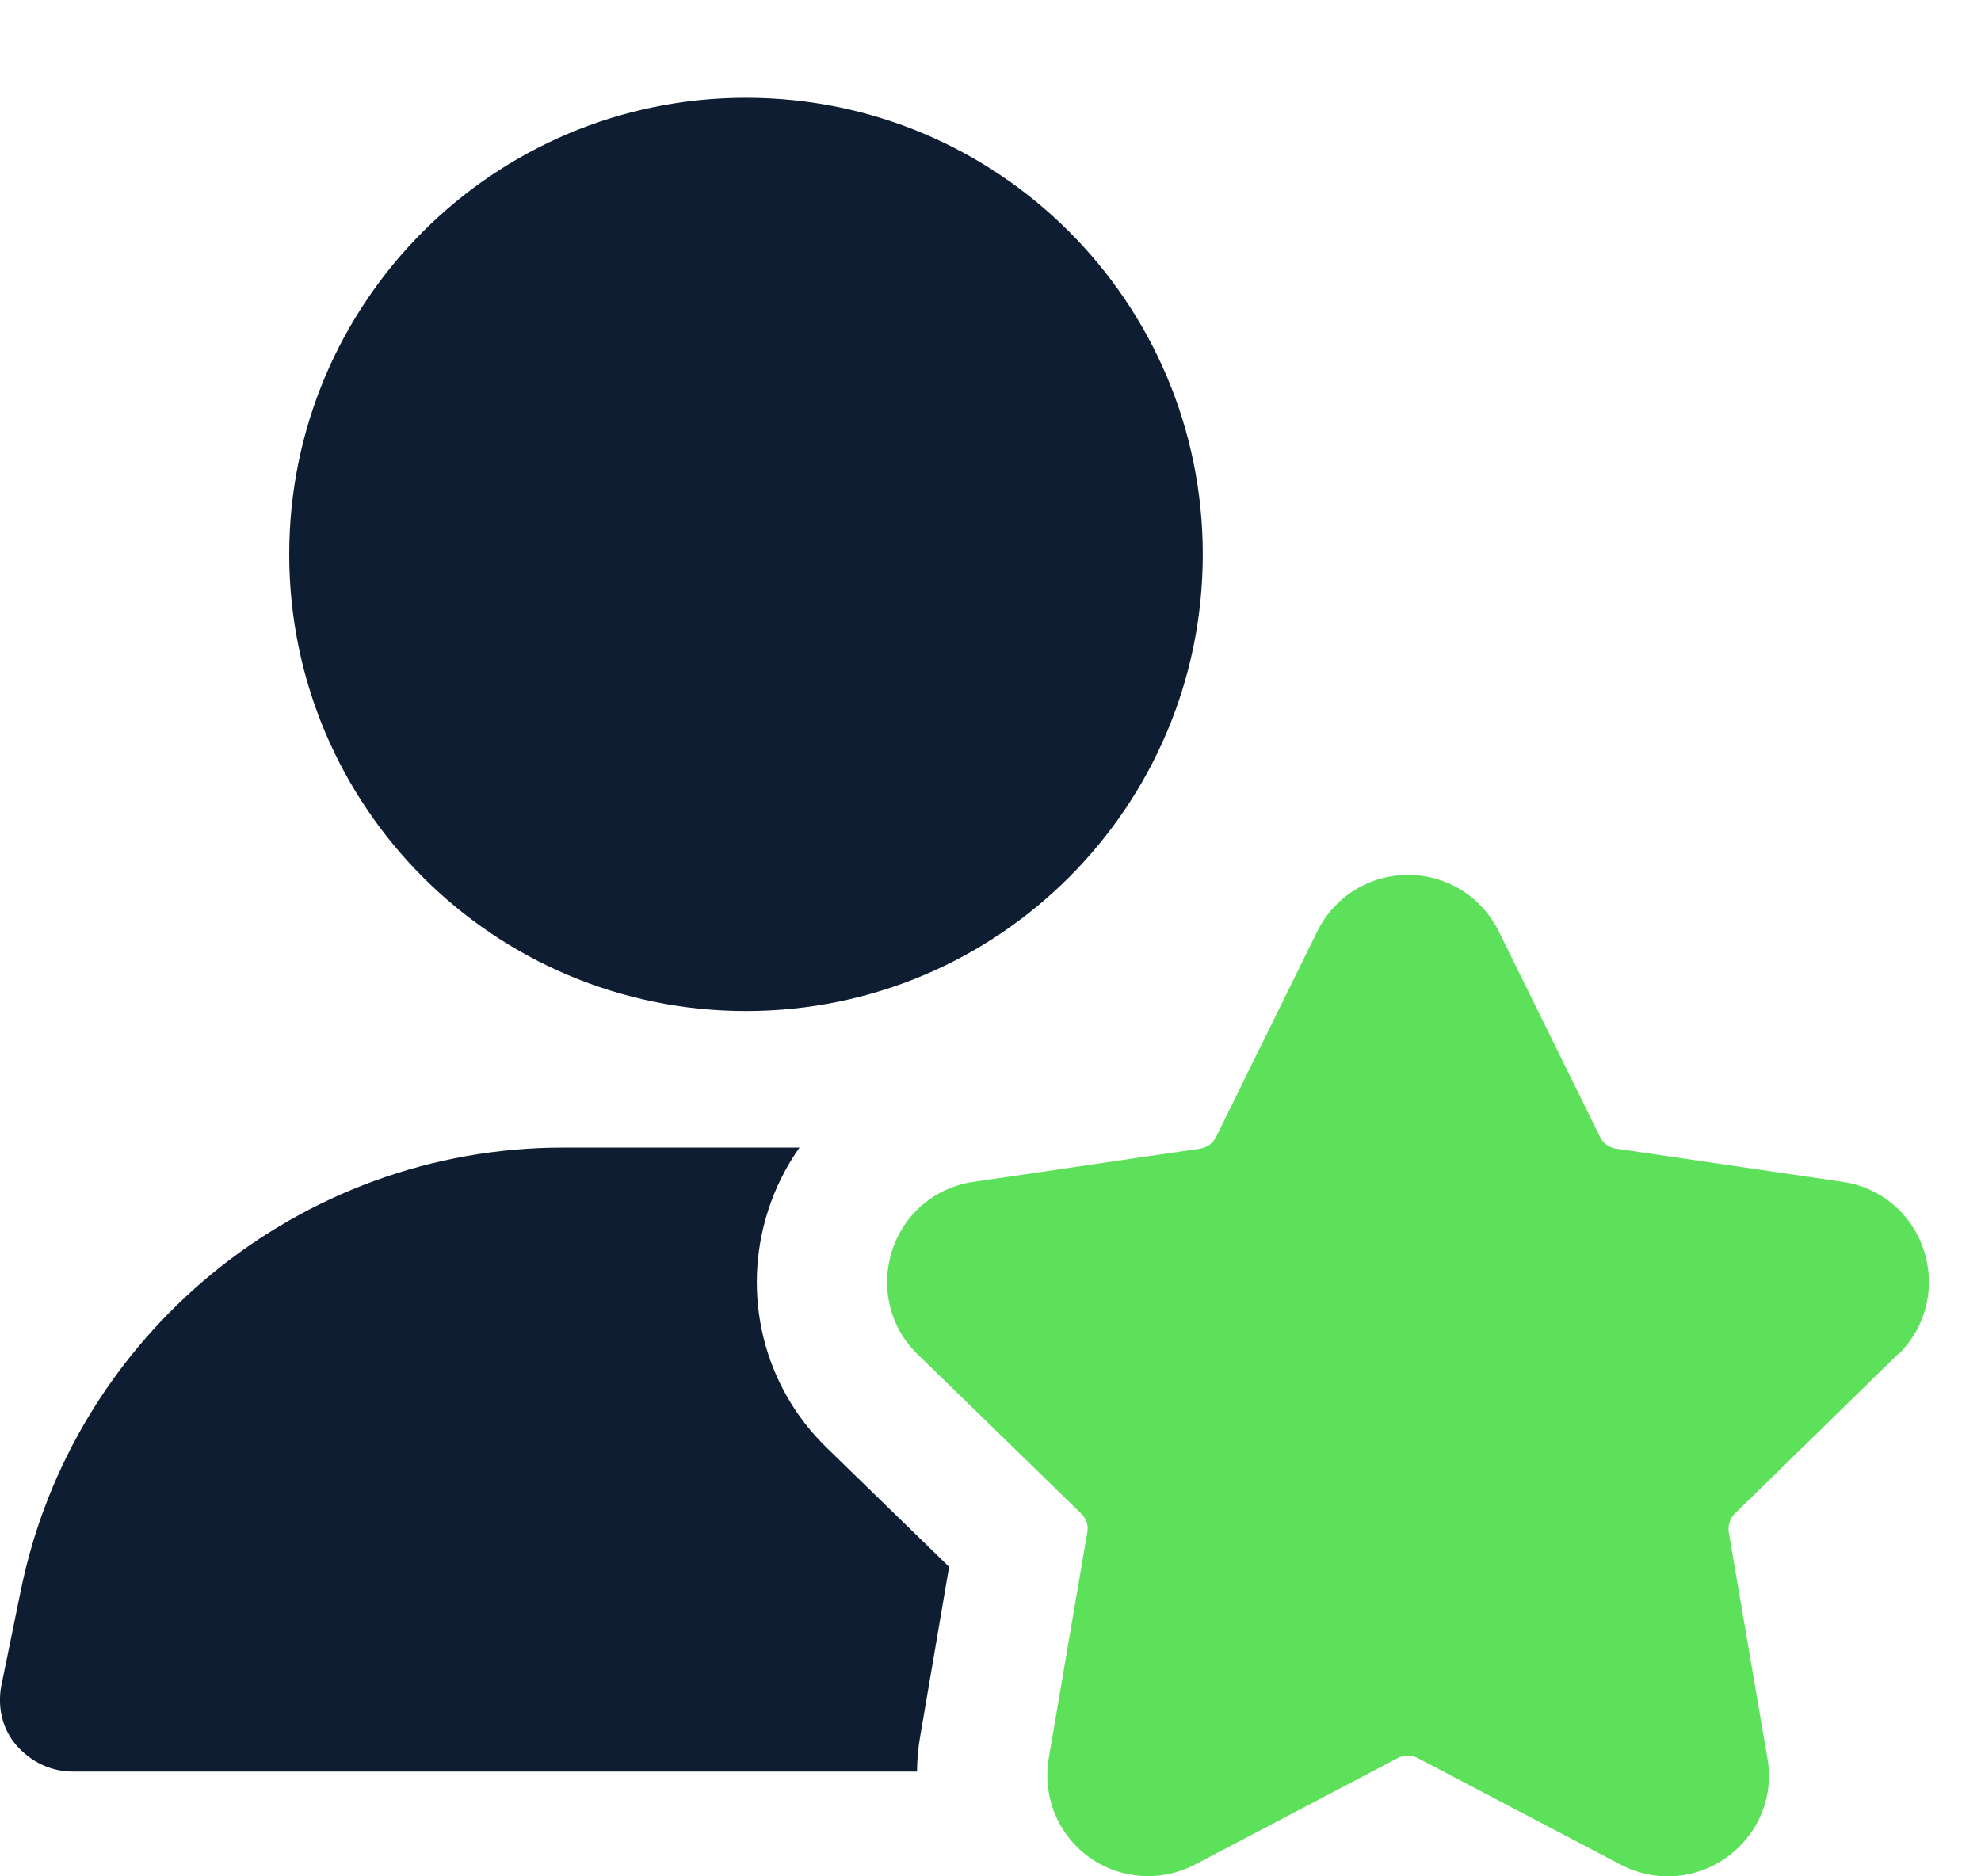
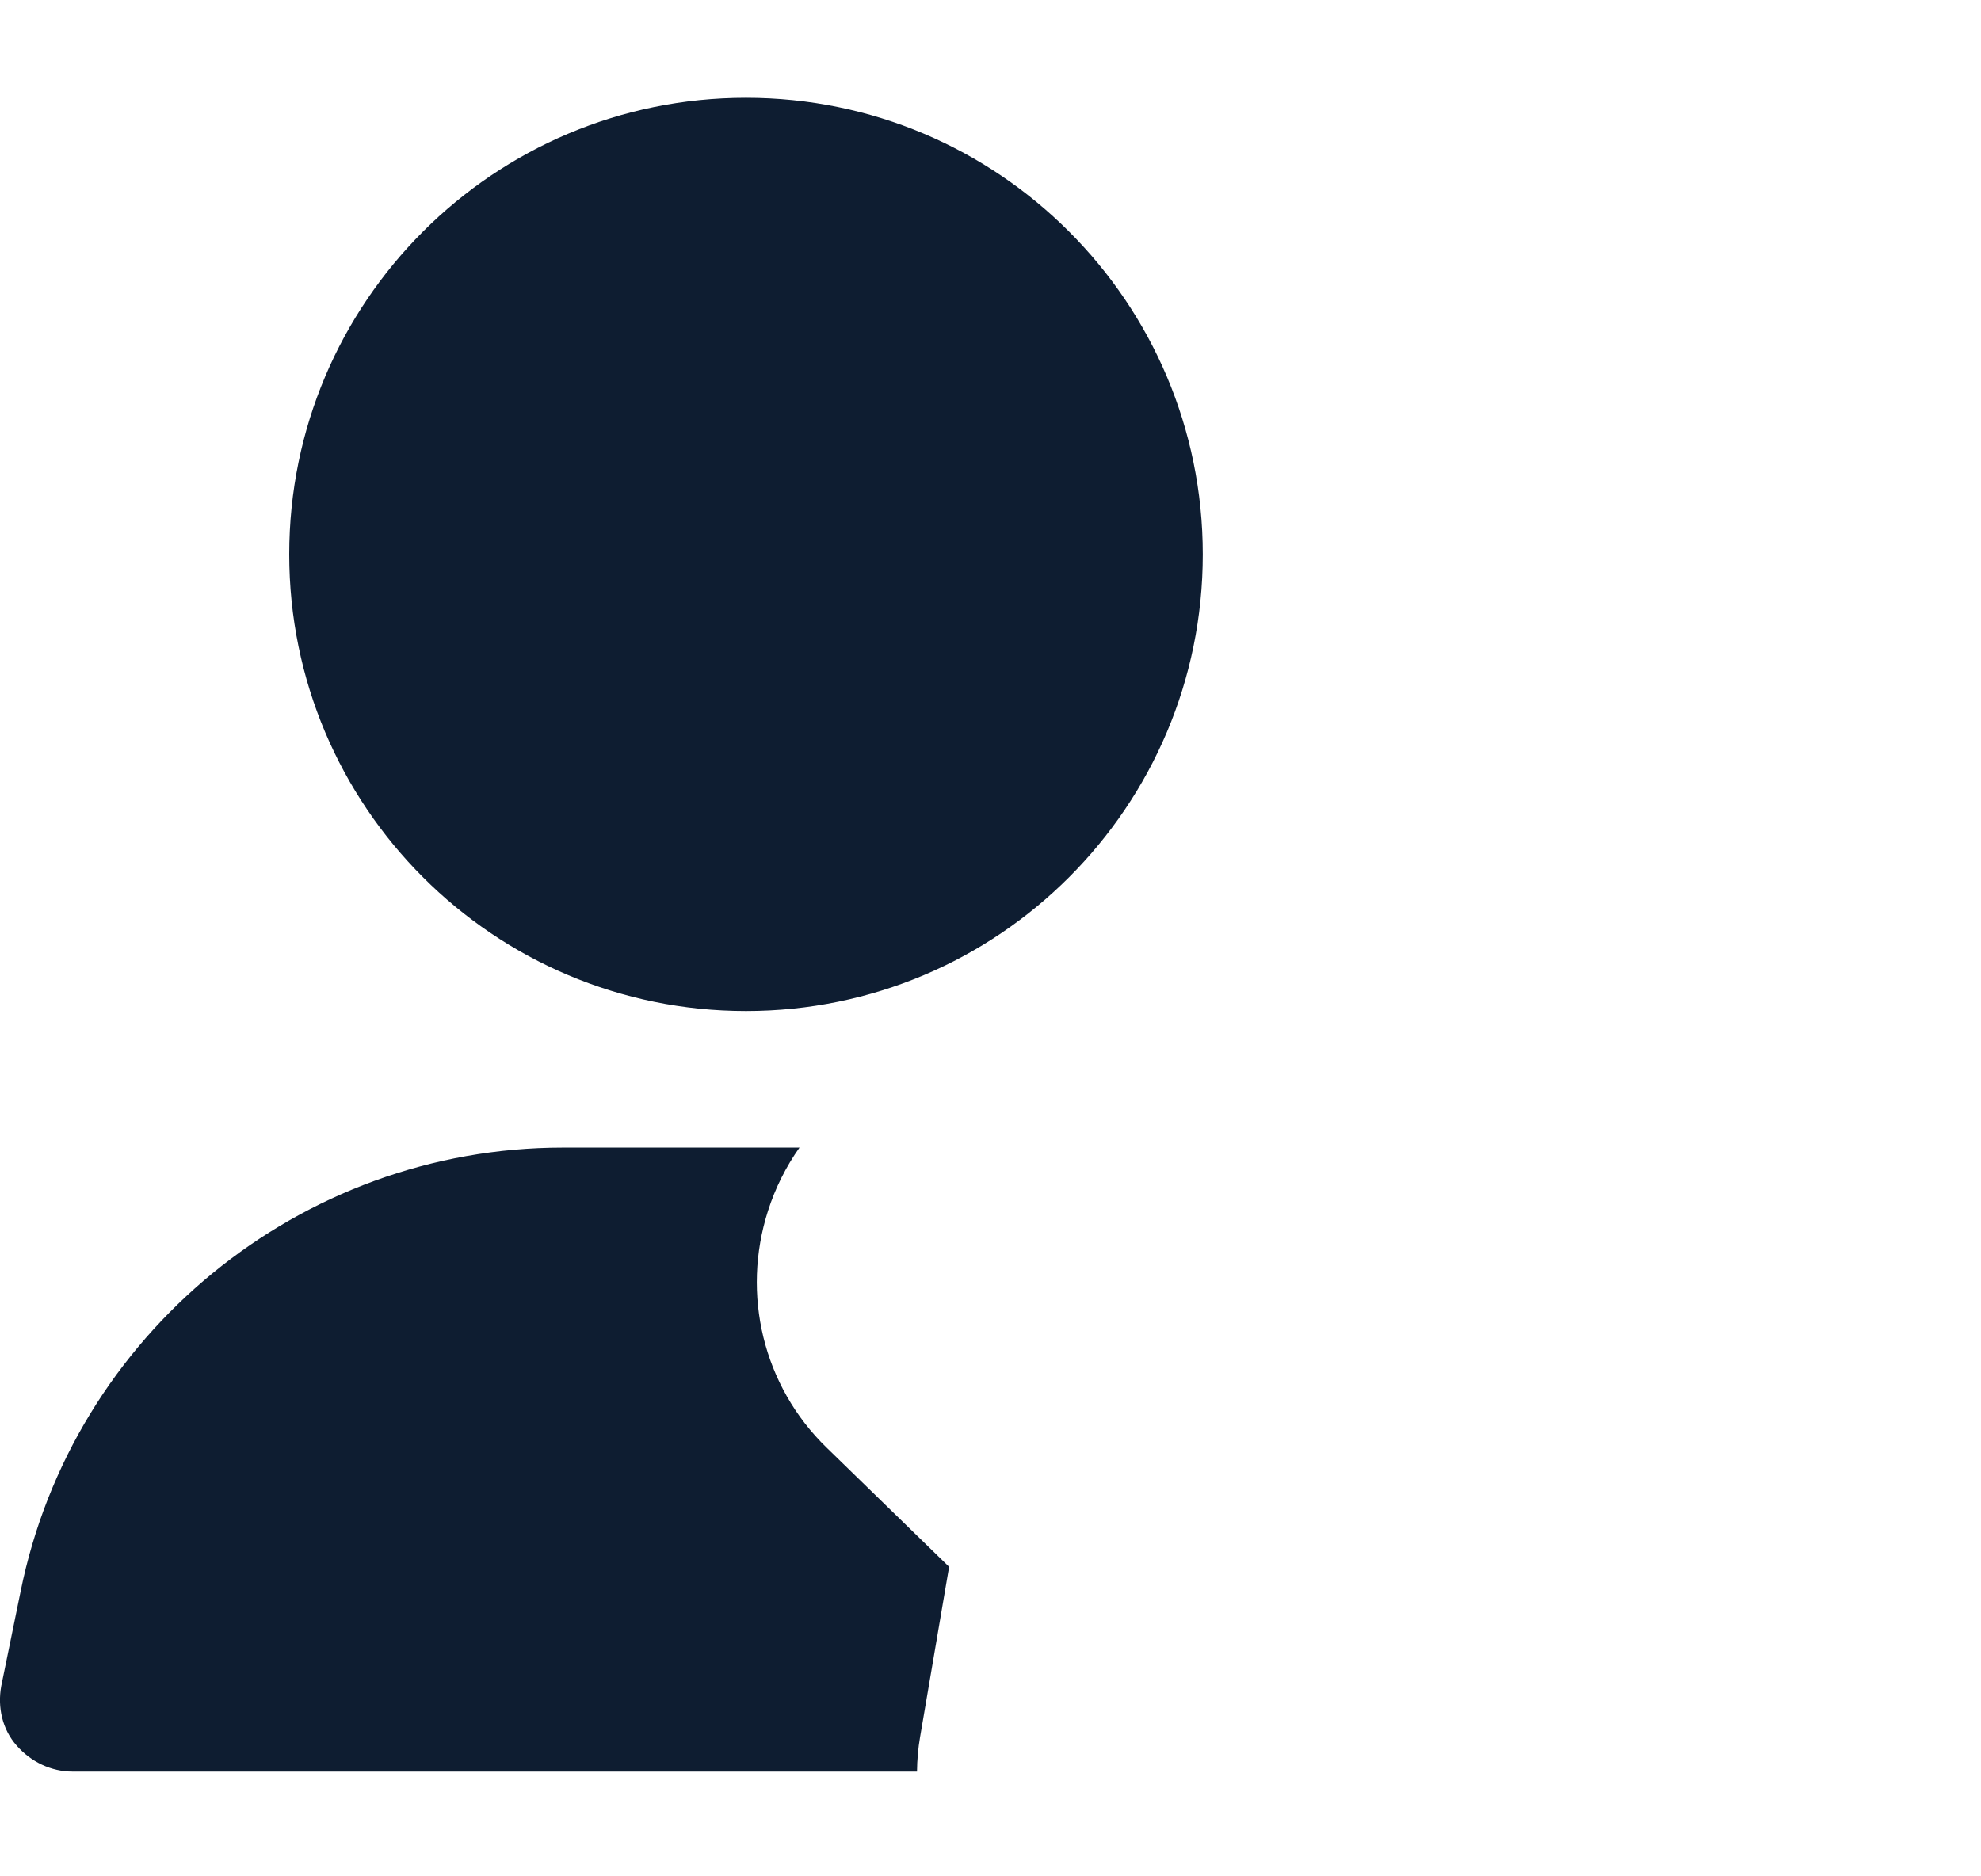
<svg xmlns="http://www.w3.org/2000/svg" width="19" height="18" viewBox="0 0 19 18" fill="none">
  <path d="M7.155 9.699C9.575 9.699 11.536 7.738 11.536 5.318C11.536 2.899 9.575 0.938 7.155 0.938C4.736 0.938 2.774 2.899 2.774 5.318C2.774 7.738 4.736 9.699 7.155 9.699Z" fill="#0E1D31" />
  <path fill-rule="evenodd" clip-rule="evenodd" d="M8.795 16.995C8.796 16.884 8.806 16.771 8.825 16.66L8.826 16.655L9.103 15.031L7.932 13.891C7.314 13.294 7.112 12.411 7.365 11.619C7.435 11.398 7.538 11.193 7.668 11.009L5.398 11.009C2.881 11.009 0.695 12.799 0.197 15.27L0.012 16.174C-0.025 16.377 0.021 16.589 0.16 16.746C0.298 16.903 0.492 16.995 0.695 16.995L8.795 16.995Z" fill="#0E1D31" />
-   <path d="M18.207 12.993C18.474 12.732 18.566 12.352 18.453 11.998C18.34 11.645 18.038 11.388 17.669 11.337L15.499 11.019C15.433 11.009 15.376 10.968 15.346 10.906L14.376 8.937C14.212 8.604 13.879 8.393 13.505 8.393C13.13 8.393 12.797 8.604 12.633 8.937L11.664 10.906C11.633 10.968 11.576 11.009 11.51 11.019L9.341 11.337C8.971 11.388 8.669 11.645 8.556 11.998C8.443 12.352 8.535 12.737 8.802 12.993L10.371 14.521C10.418 14.568 10.443 14.634 10.428 14.701L10.059 16.865C9.997 17.234 10.146 17.598 10.443 17.814C10.612 17.937 10.812 17.998 11.012 17.998C11.166 17.998 11.32 17.962 11.464 17.886L13.407 16.865C13.464 16.834 13.535 16.834 13.597 16.865L15.54 17.886C15.869 18.06 16.264 18.034 16.566 17.814C16.869 17.593 17.017 17.229 16.951 16.865L16.581 14.701C16.571 14.634 16.592 14.568 16.638 14.521L18.207 12.988V12.993Z" fill="#5EE15A" />
</svg>